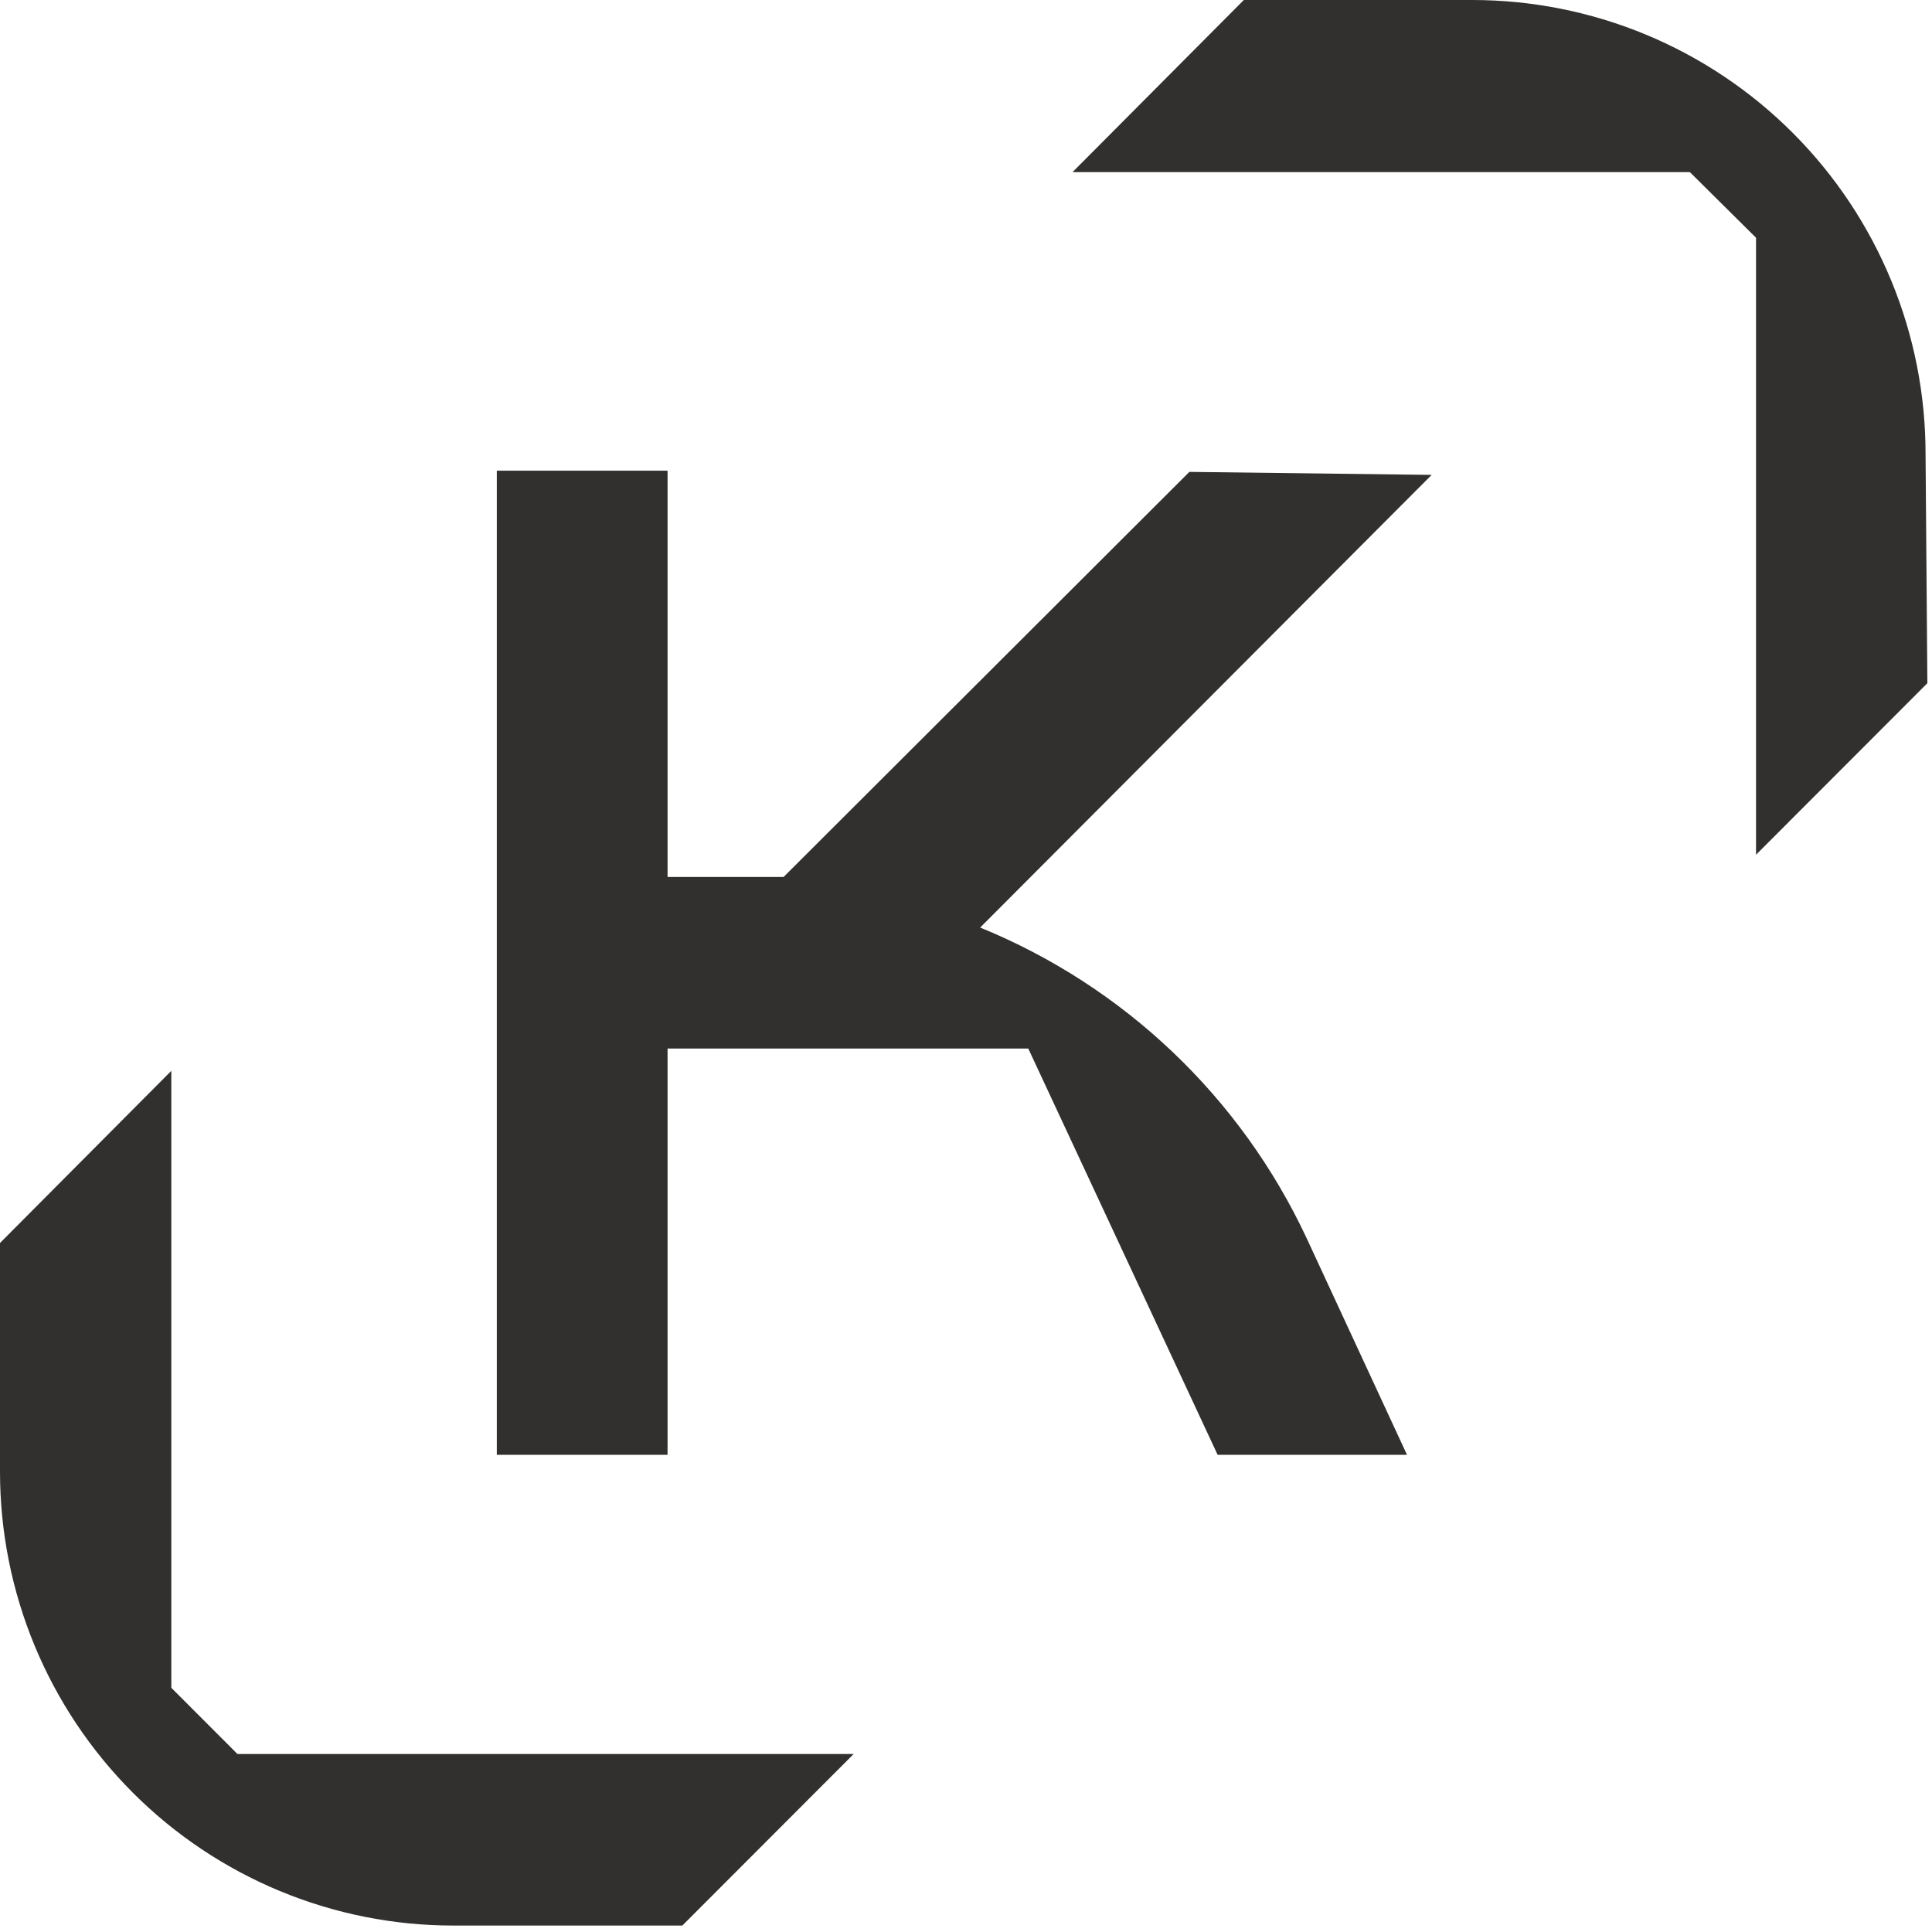
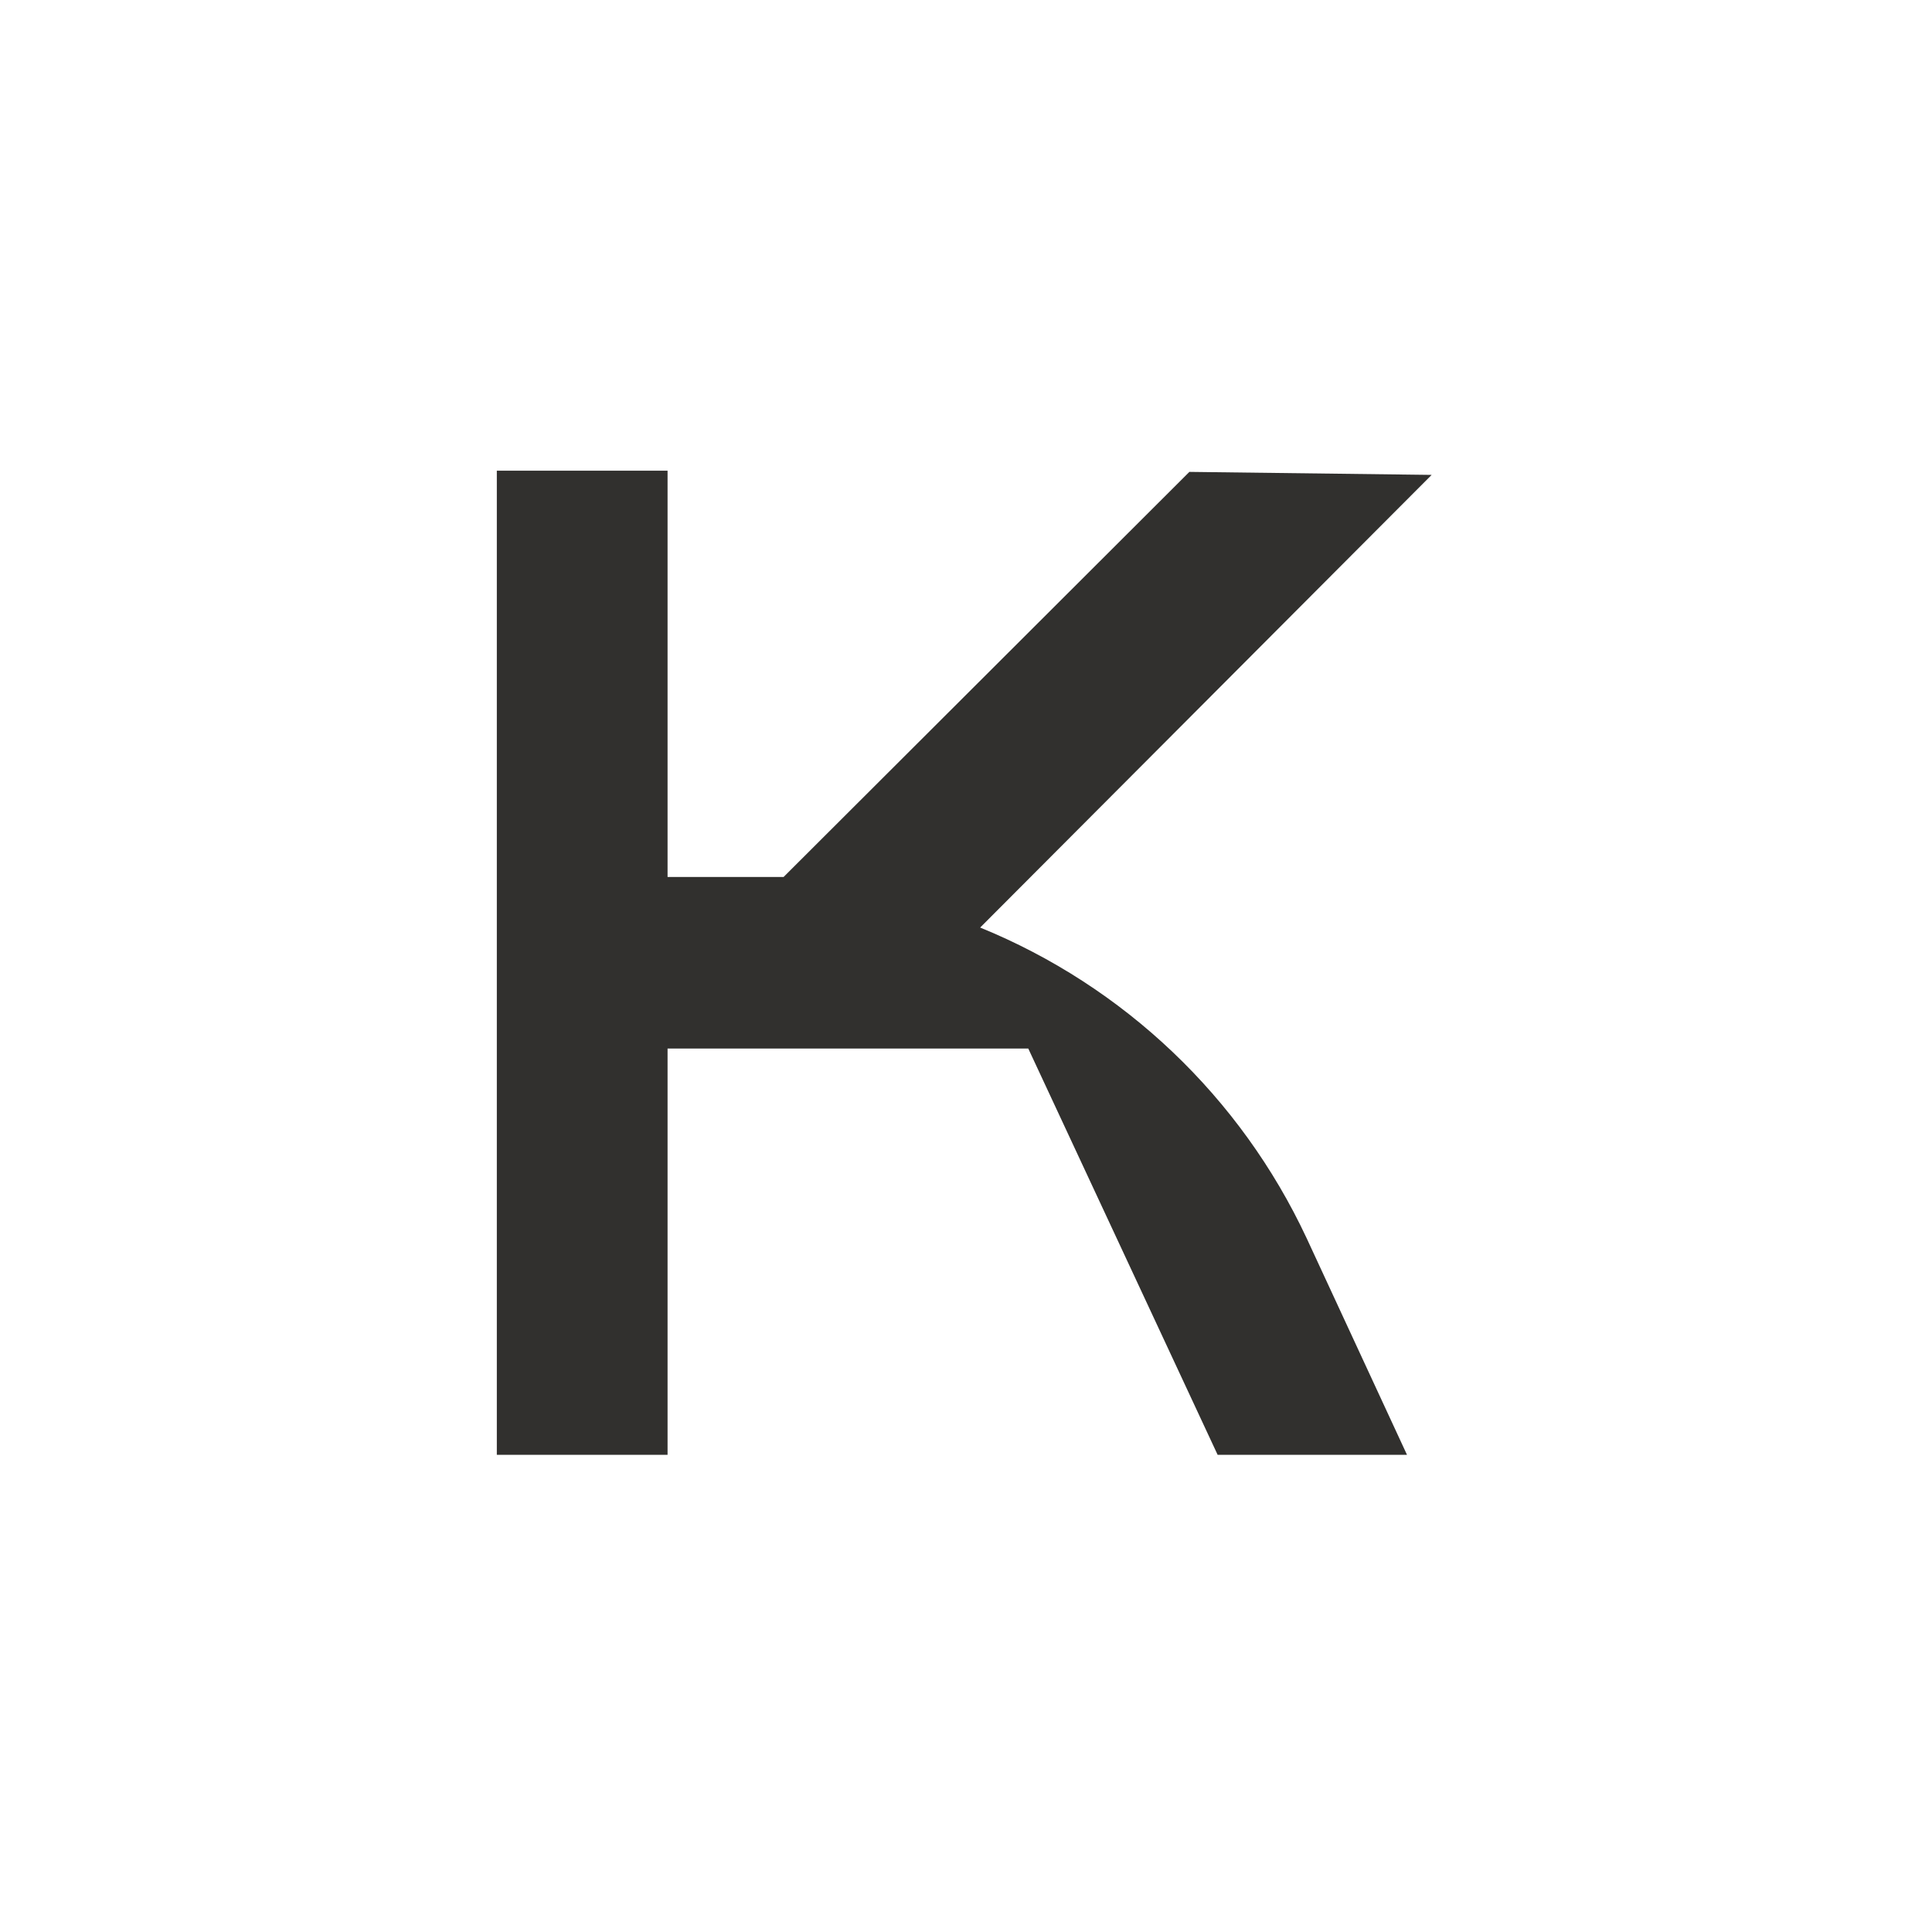
<svg xmlns="http://www.w3.org/2000/svg" width="219" height="219" viewBox="0 0 219 219" fill="none">
  <path d="M134.821 53.49L88.823 99.409H75.671V53.353H56.317V164.911H75.671V118.855H116.558L138.024 164.911H159.49L148.11 140.348C140.636 124.37 127.425 111.799 111.106 105.141L162.284 53.831L134.821 53.49Z" fill="#31302E" />
-   <path d="M218.27 51.514C218.279 44.752 216.957 38.055 214.379 31.806C211.801 25.556 208.018 19.877 203.245 15.092C198.473 10.308 192.806 6.512 186.568 3.923C180.329 1.333 173.642 -5.94679e-06 166.888 0H140.993L121.571 19.514H191.557L199.053 26.951V96.888L218.475 77.442L218.27 51.514Z" fill="#31302E" />
-   <path d="M0 166.824C0 173.58 1.329 180.27 3.911 186.511C6.493 192.753 10.278 198.425 15.049 203.202C19.82 207.979 25.485 211.768 31.719 214.354C37.953 216.94 44.634 218.27 51.382 218.27H77.345L96.767 198.824H26.917L19.421 191.319V121.383L0 140.896V166.824Z" fill="#31302E" />
</svg>